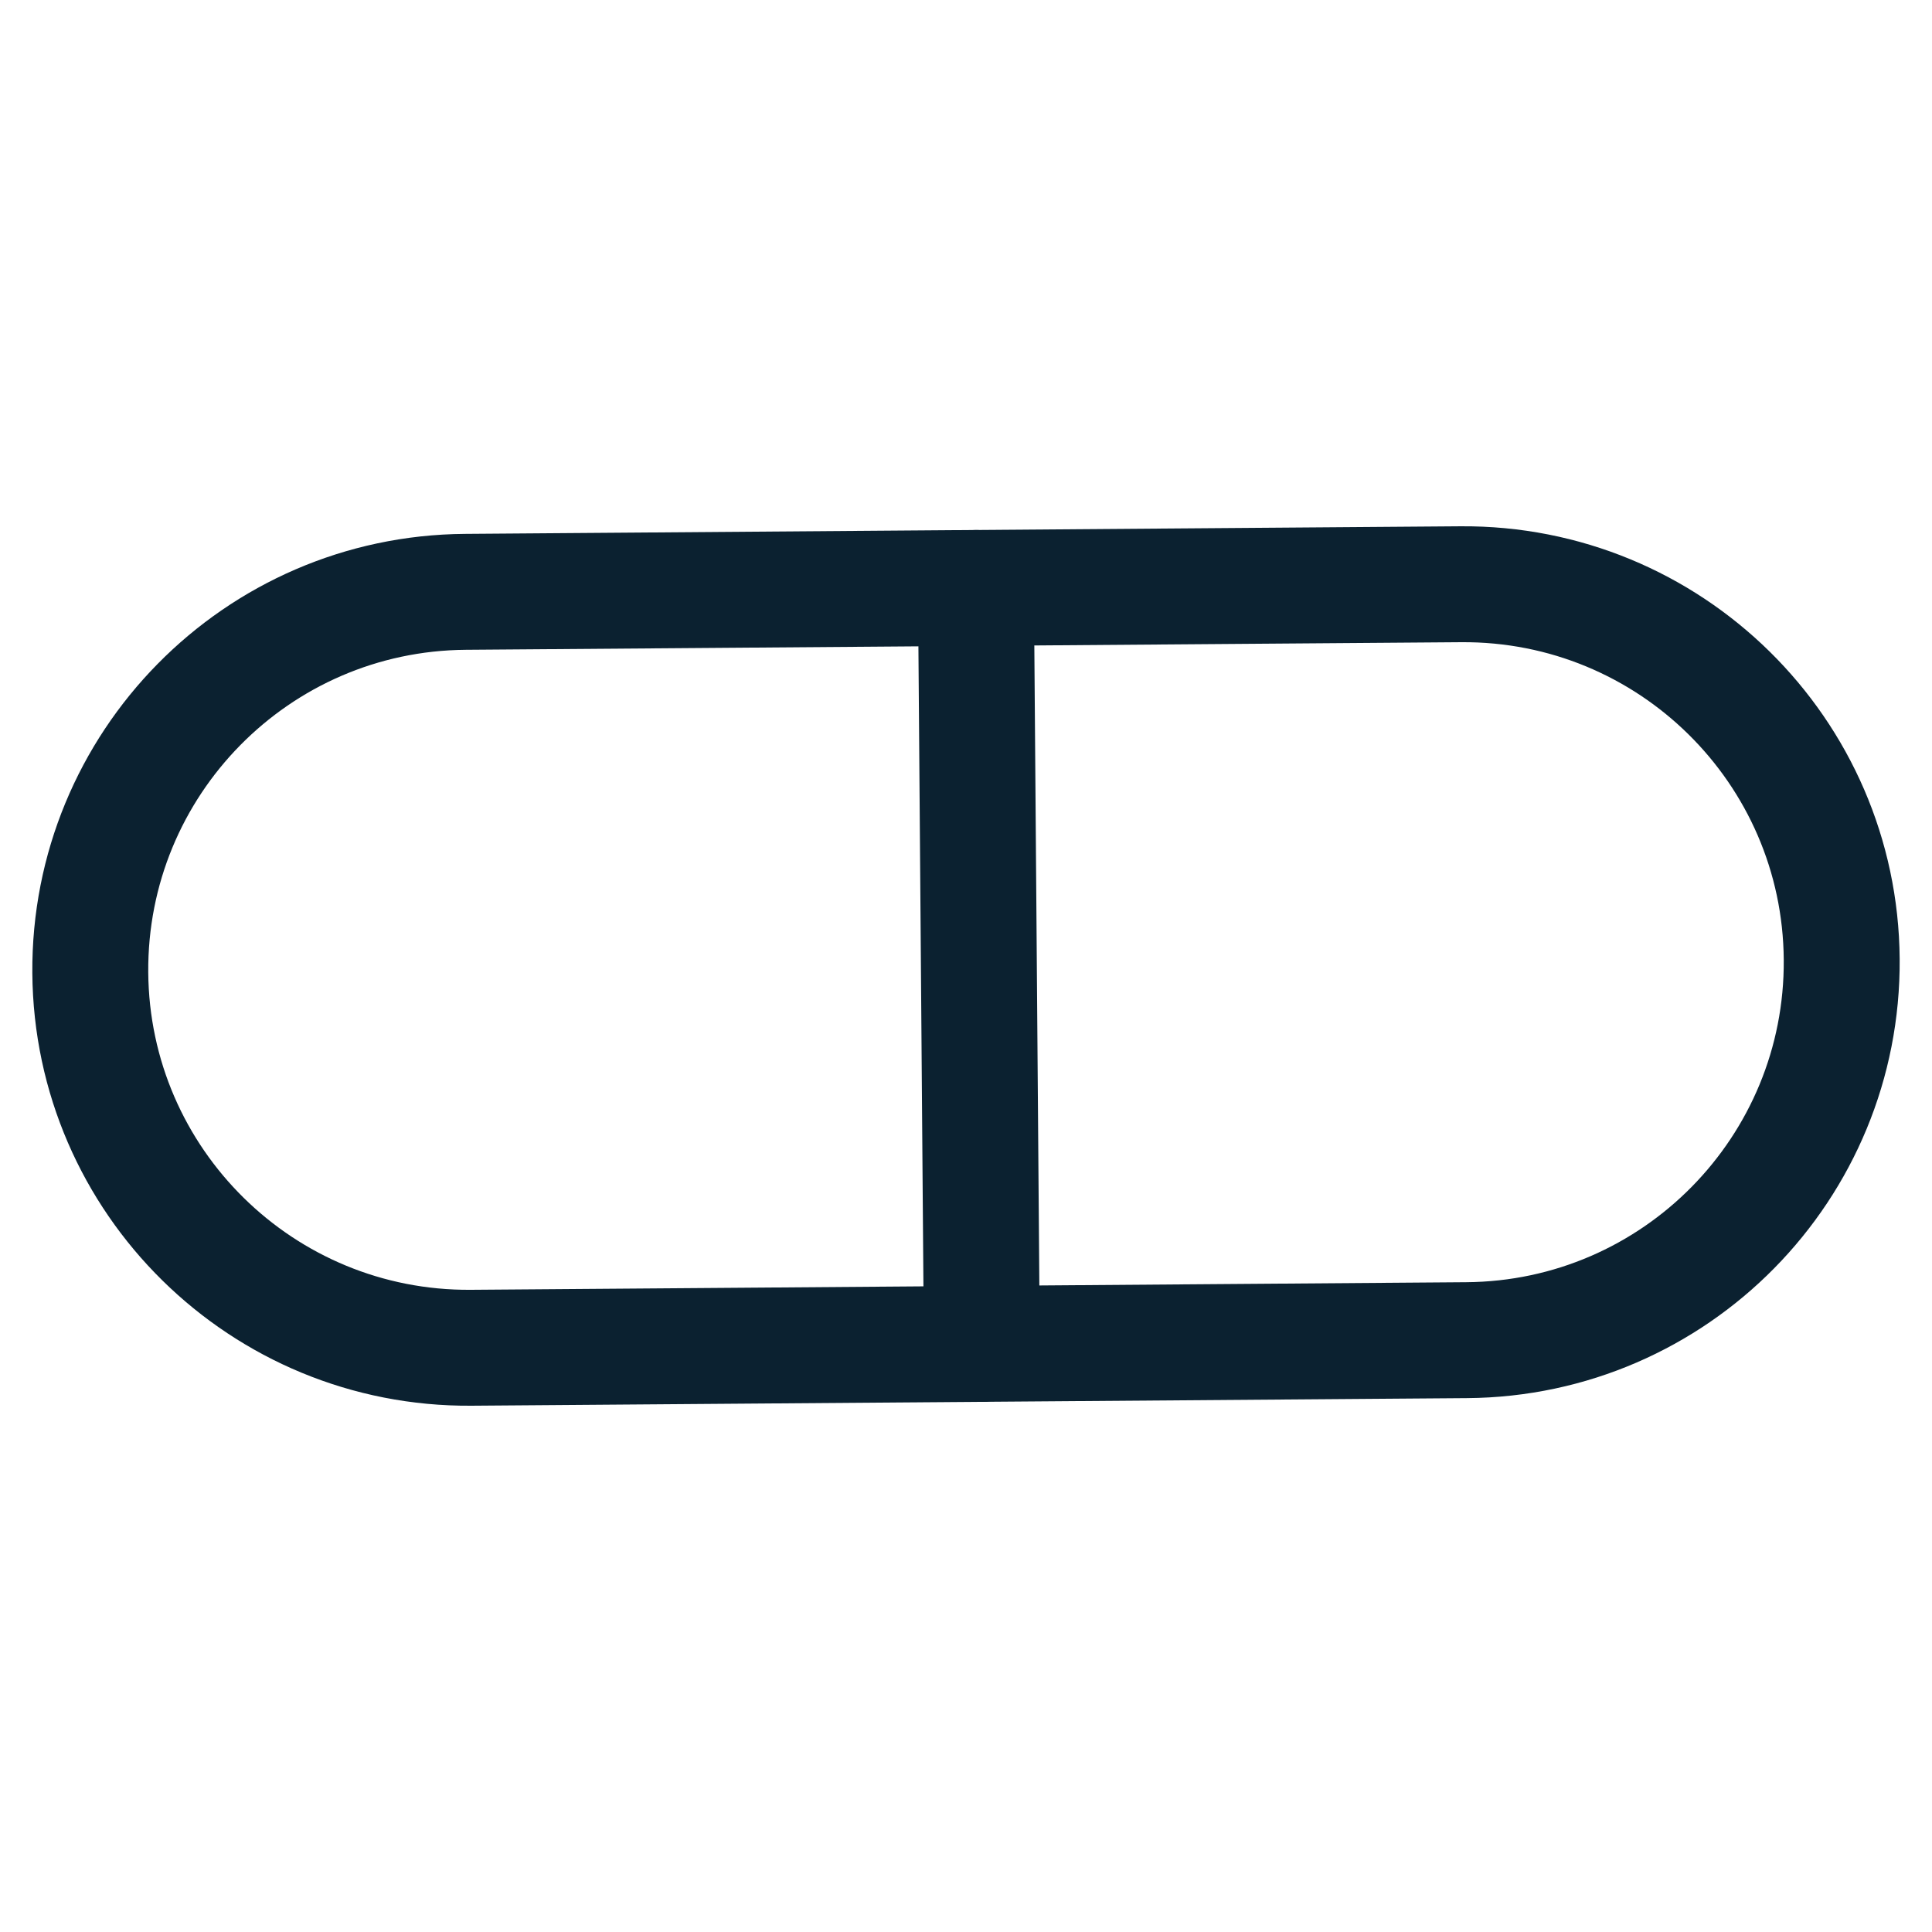
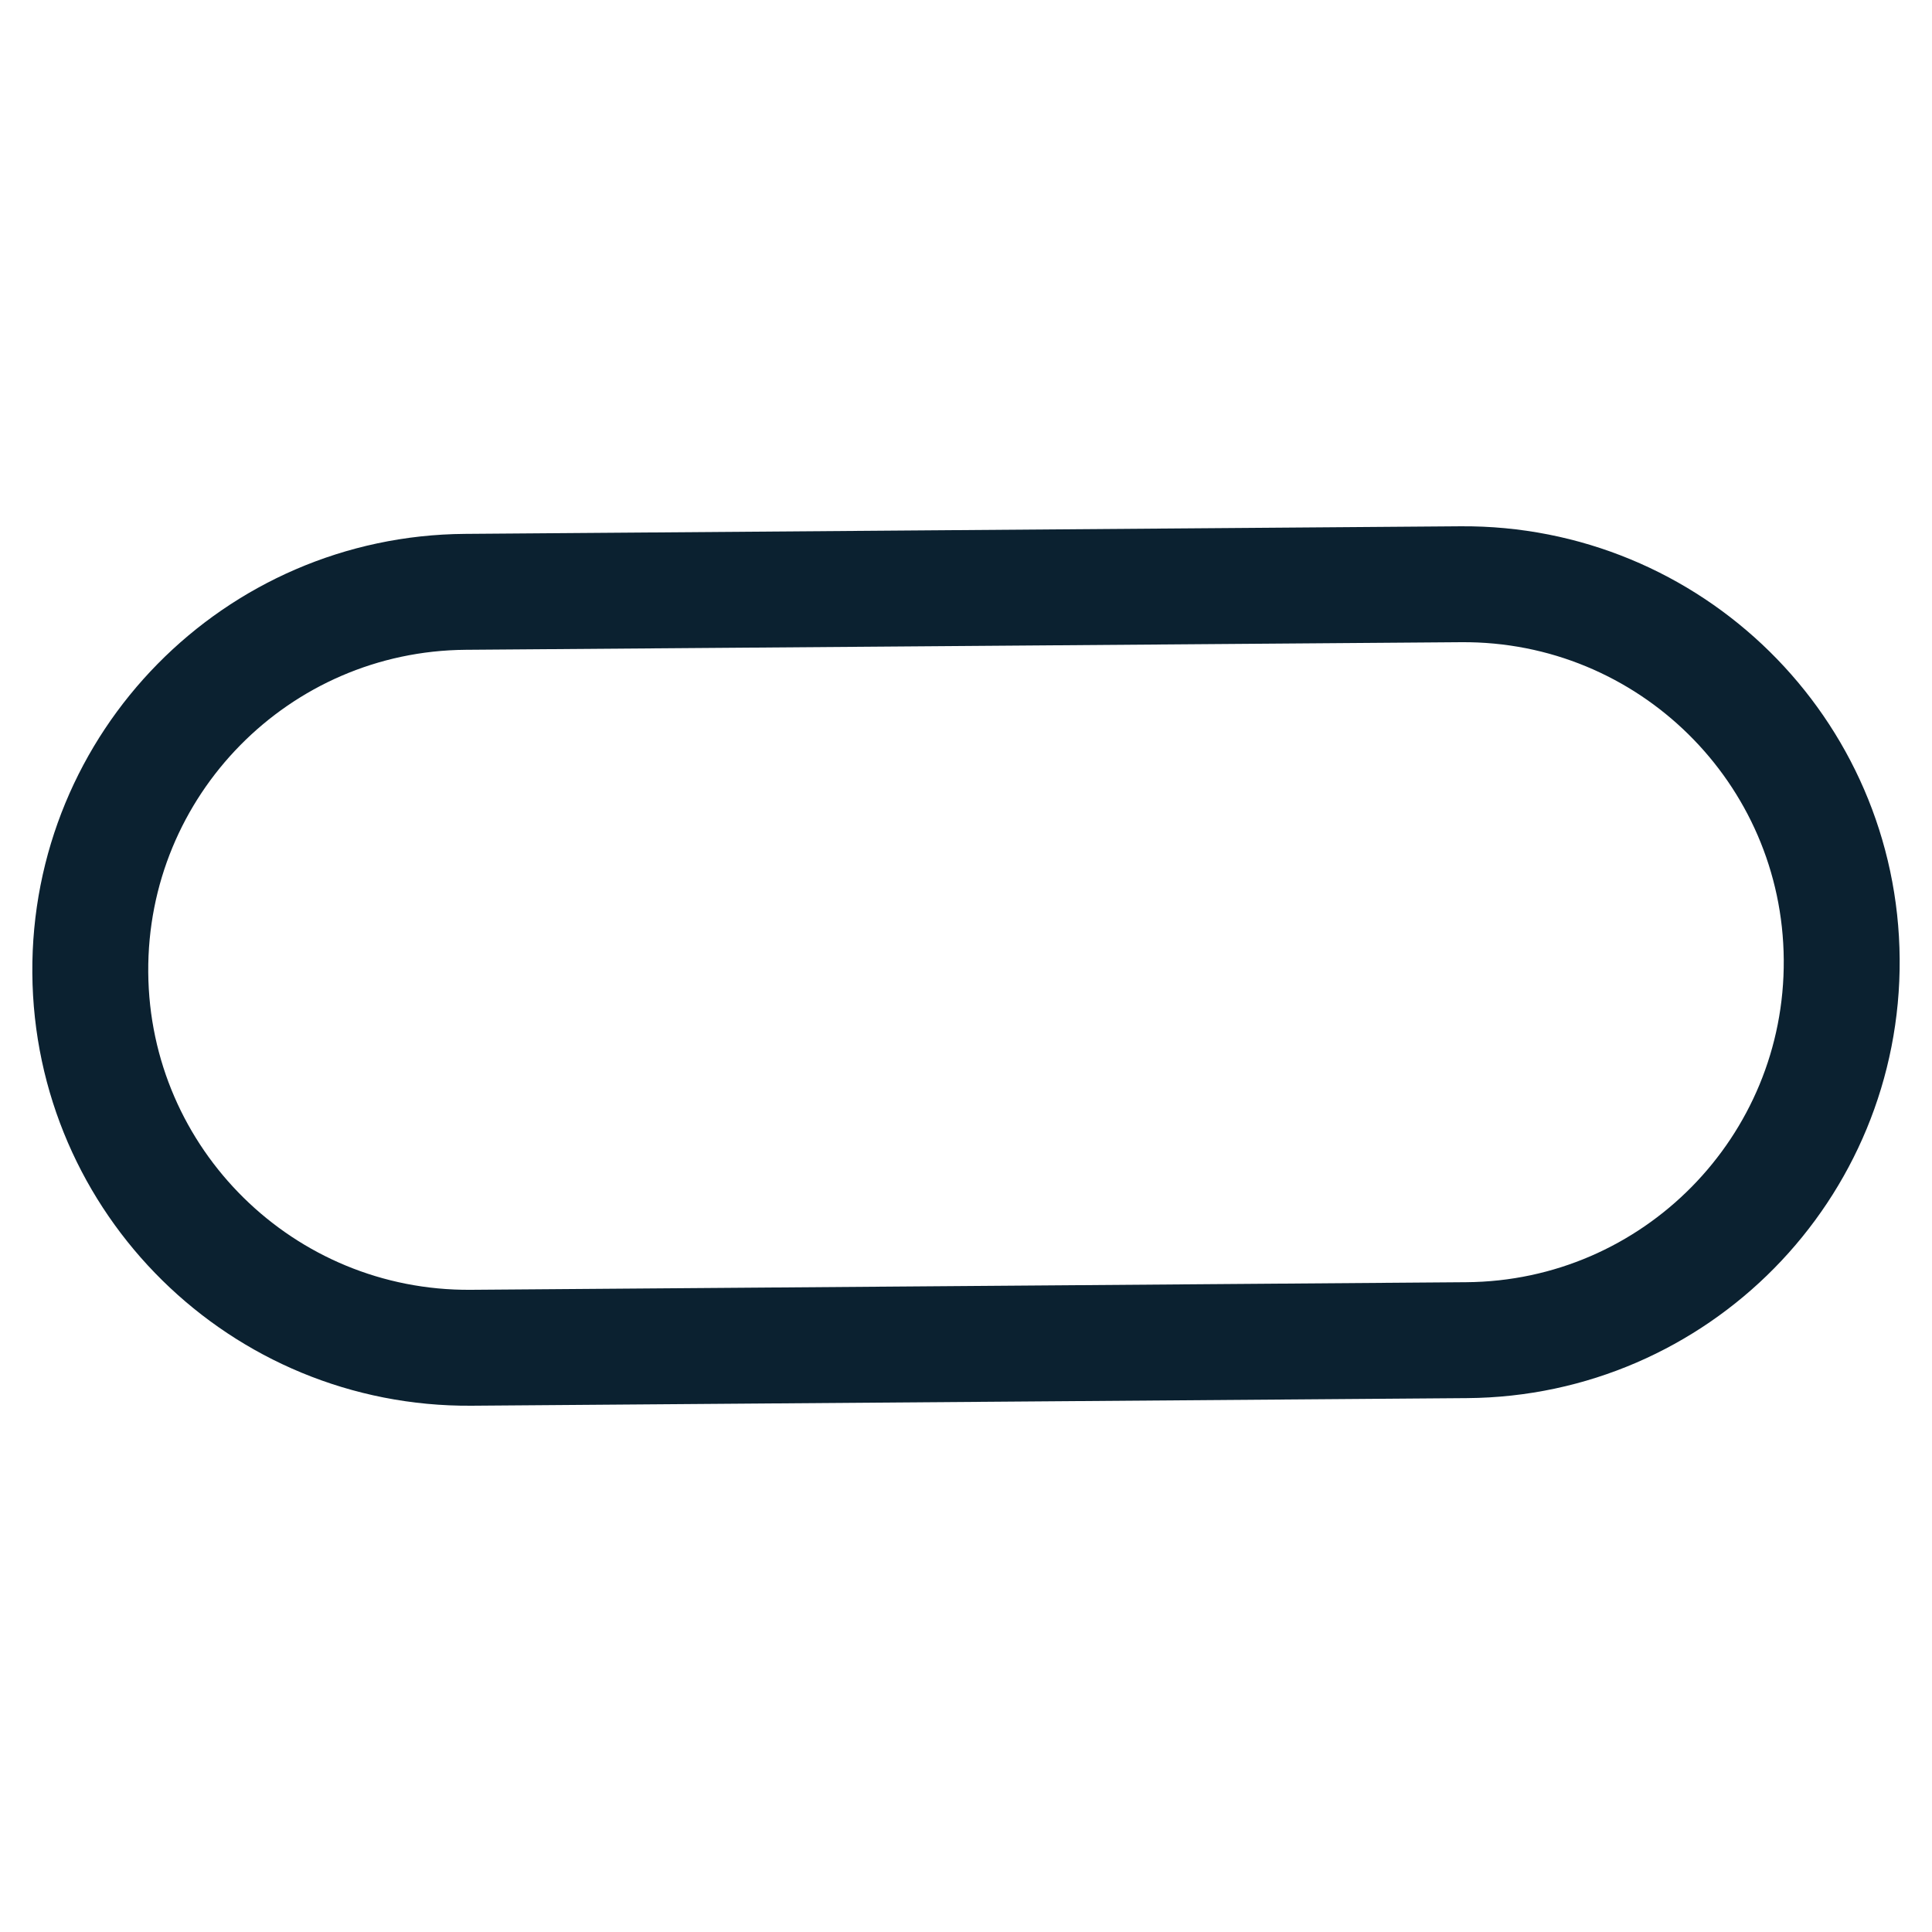
<svg xmlns="http://www.w3.org/2000/svg" id="Layer_2" viewBox="0 0 150 150">
  <defs>
    <style>.cls-1{fill:none;stroke:#0b2130;stroke-linecap:round;stroke-linejoin:round;stroke-width:9px;}</style>
  </defs>
  <path class="cls-1" d="m7.01,75.52h0c-.12-16.21,12.91-29.45,29.12-29.57l77.29-.59c16.21-.12,29.45,12.91,29.57,29.12.12,16.21-12.91,29.45-29.12,29.57l-77.29.59c-16.21.12-29.45-12.91-29.57-29.12Z" />
-   <line class="cls-1" x1="75.77" y1="45.65" x2="76.23" y2="104.34" />
</svg>